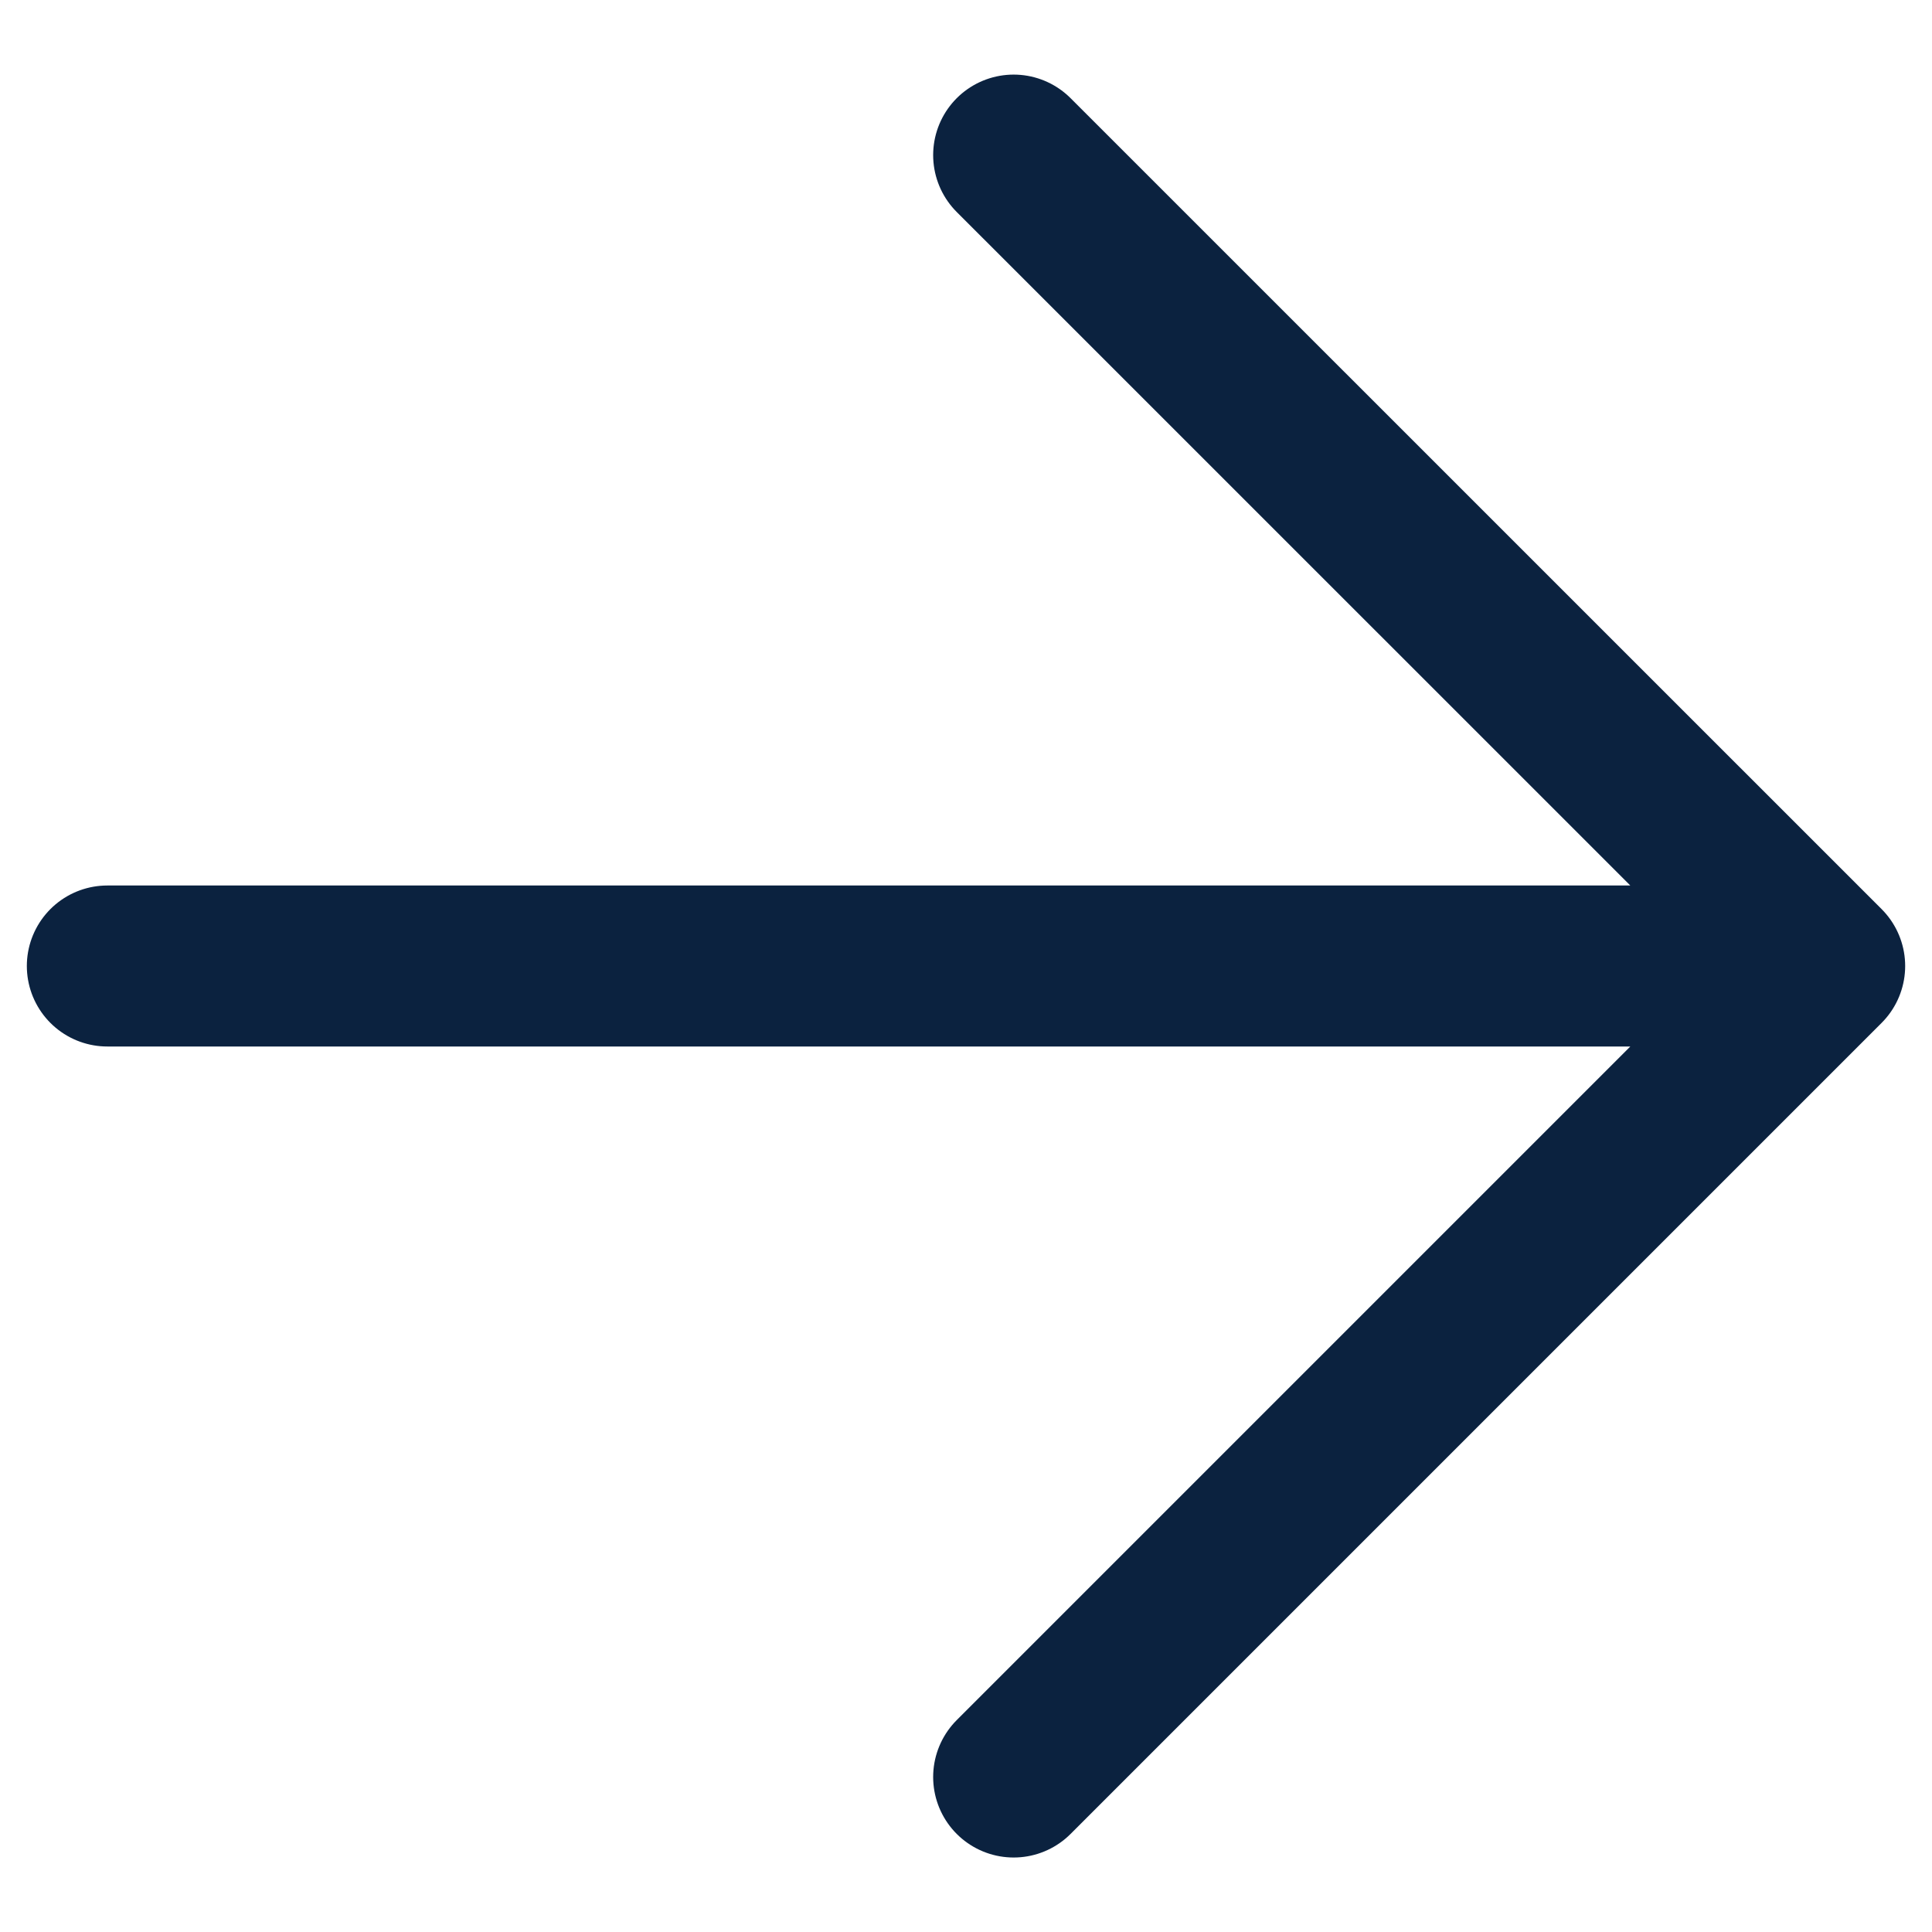
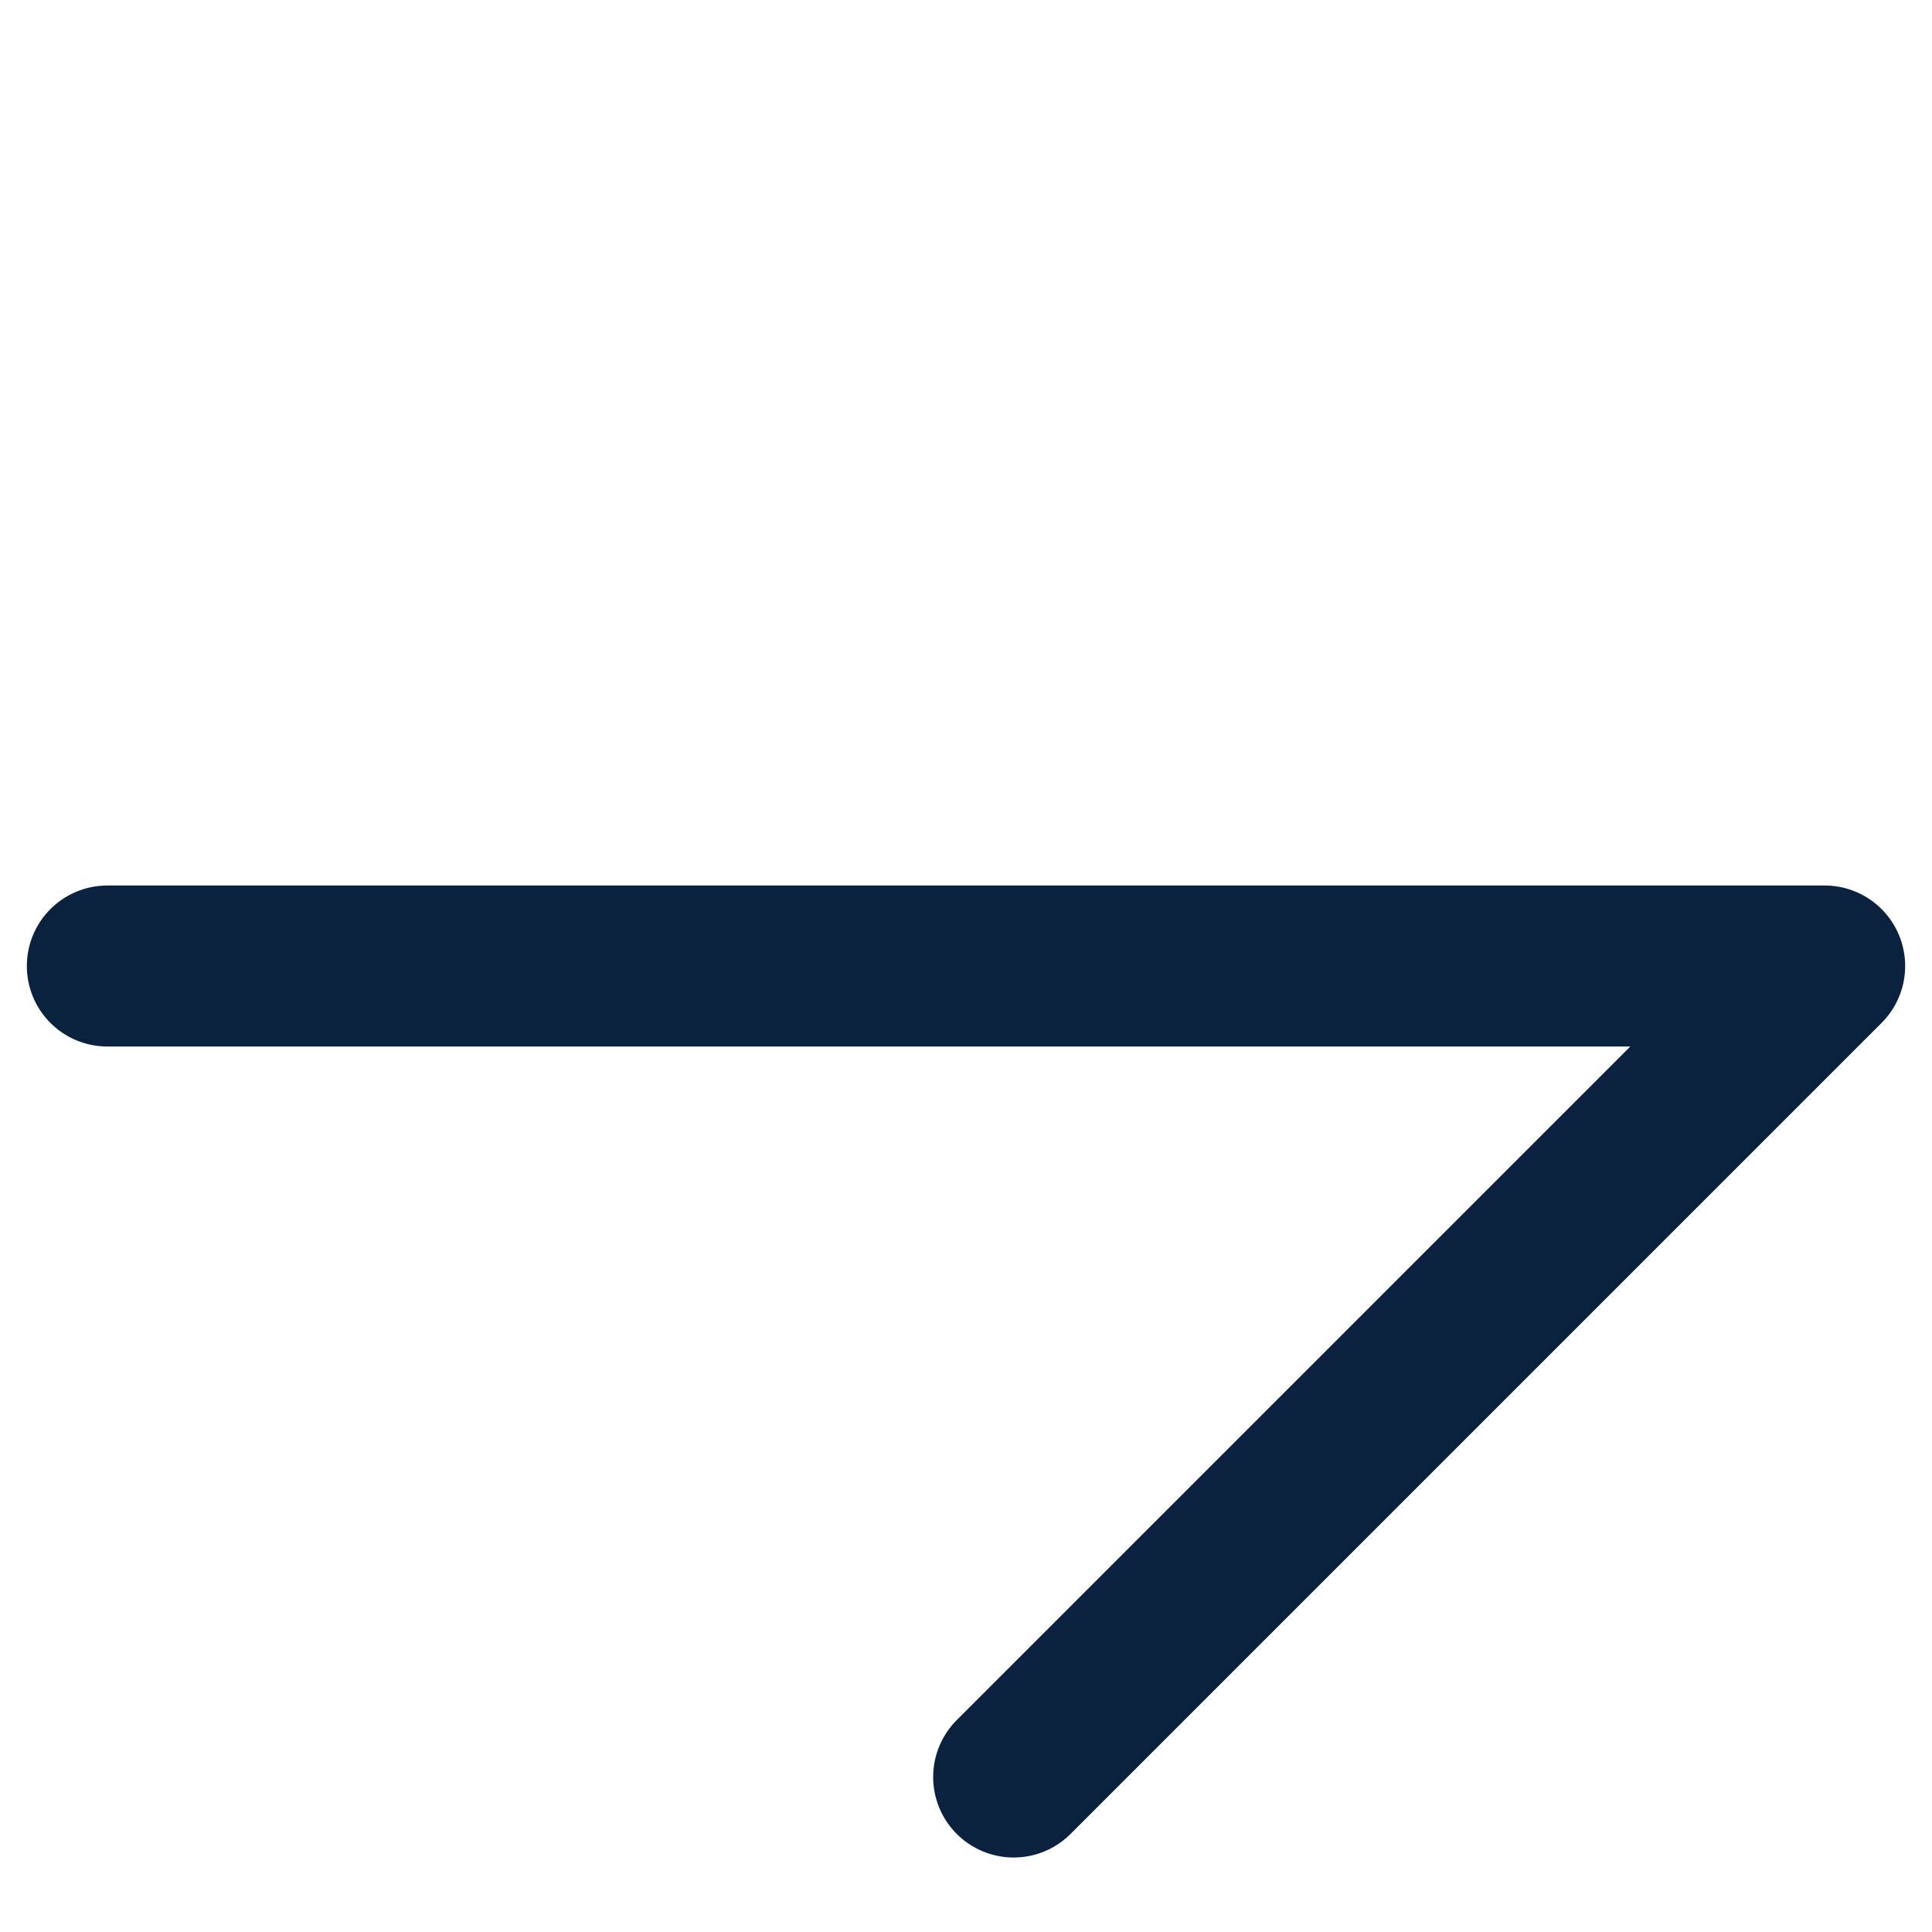
<svg xmlns="http://www.w3.org/2000/svg" width="18" height="18" viewBox="0 0 18 18" fill="none">
-   <path d="M1 9L17 9M17 9L9.444 16.556M17 9L9.444 1.445" stroke="#0B223F" stroke-width="1.5" stroke-linecap="round" stroke-linejoin="round" />
+   <path d="M1 9L17 9M17 9L9.444 16.556M17 9" stroke="#0B223F" stroke-width="1.5" stroke-linecap="round" stroke-linejoin="round" />
</svg>